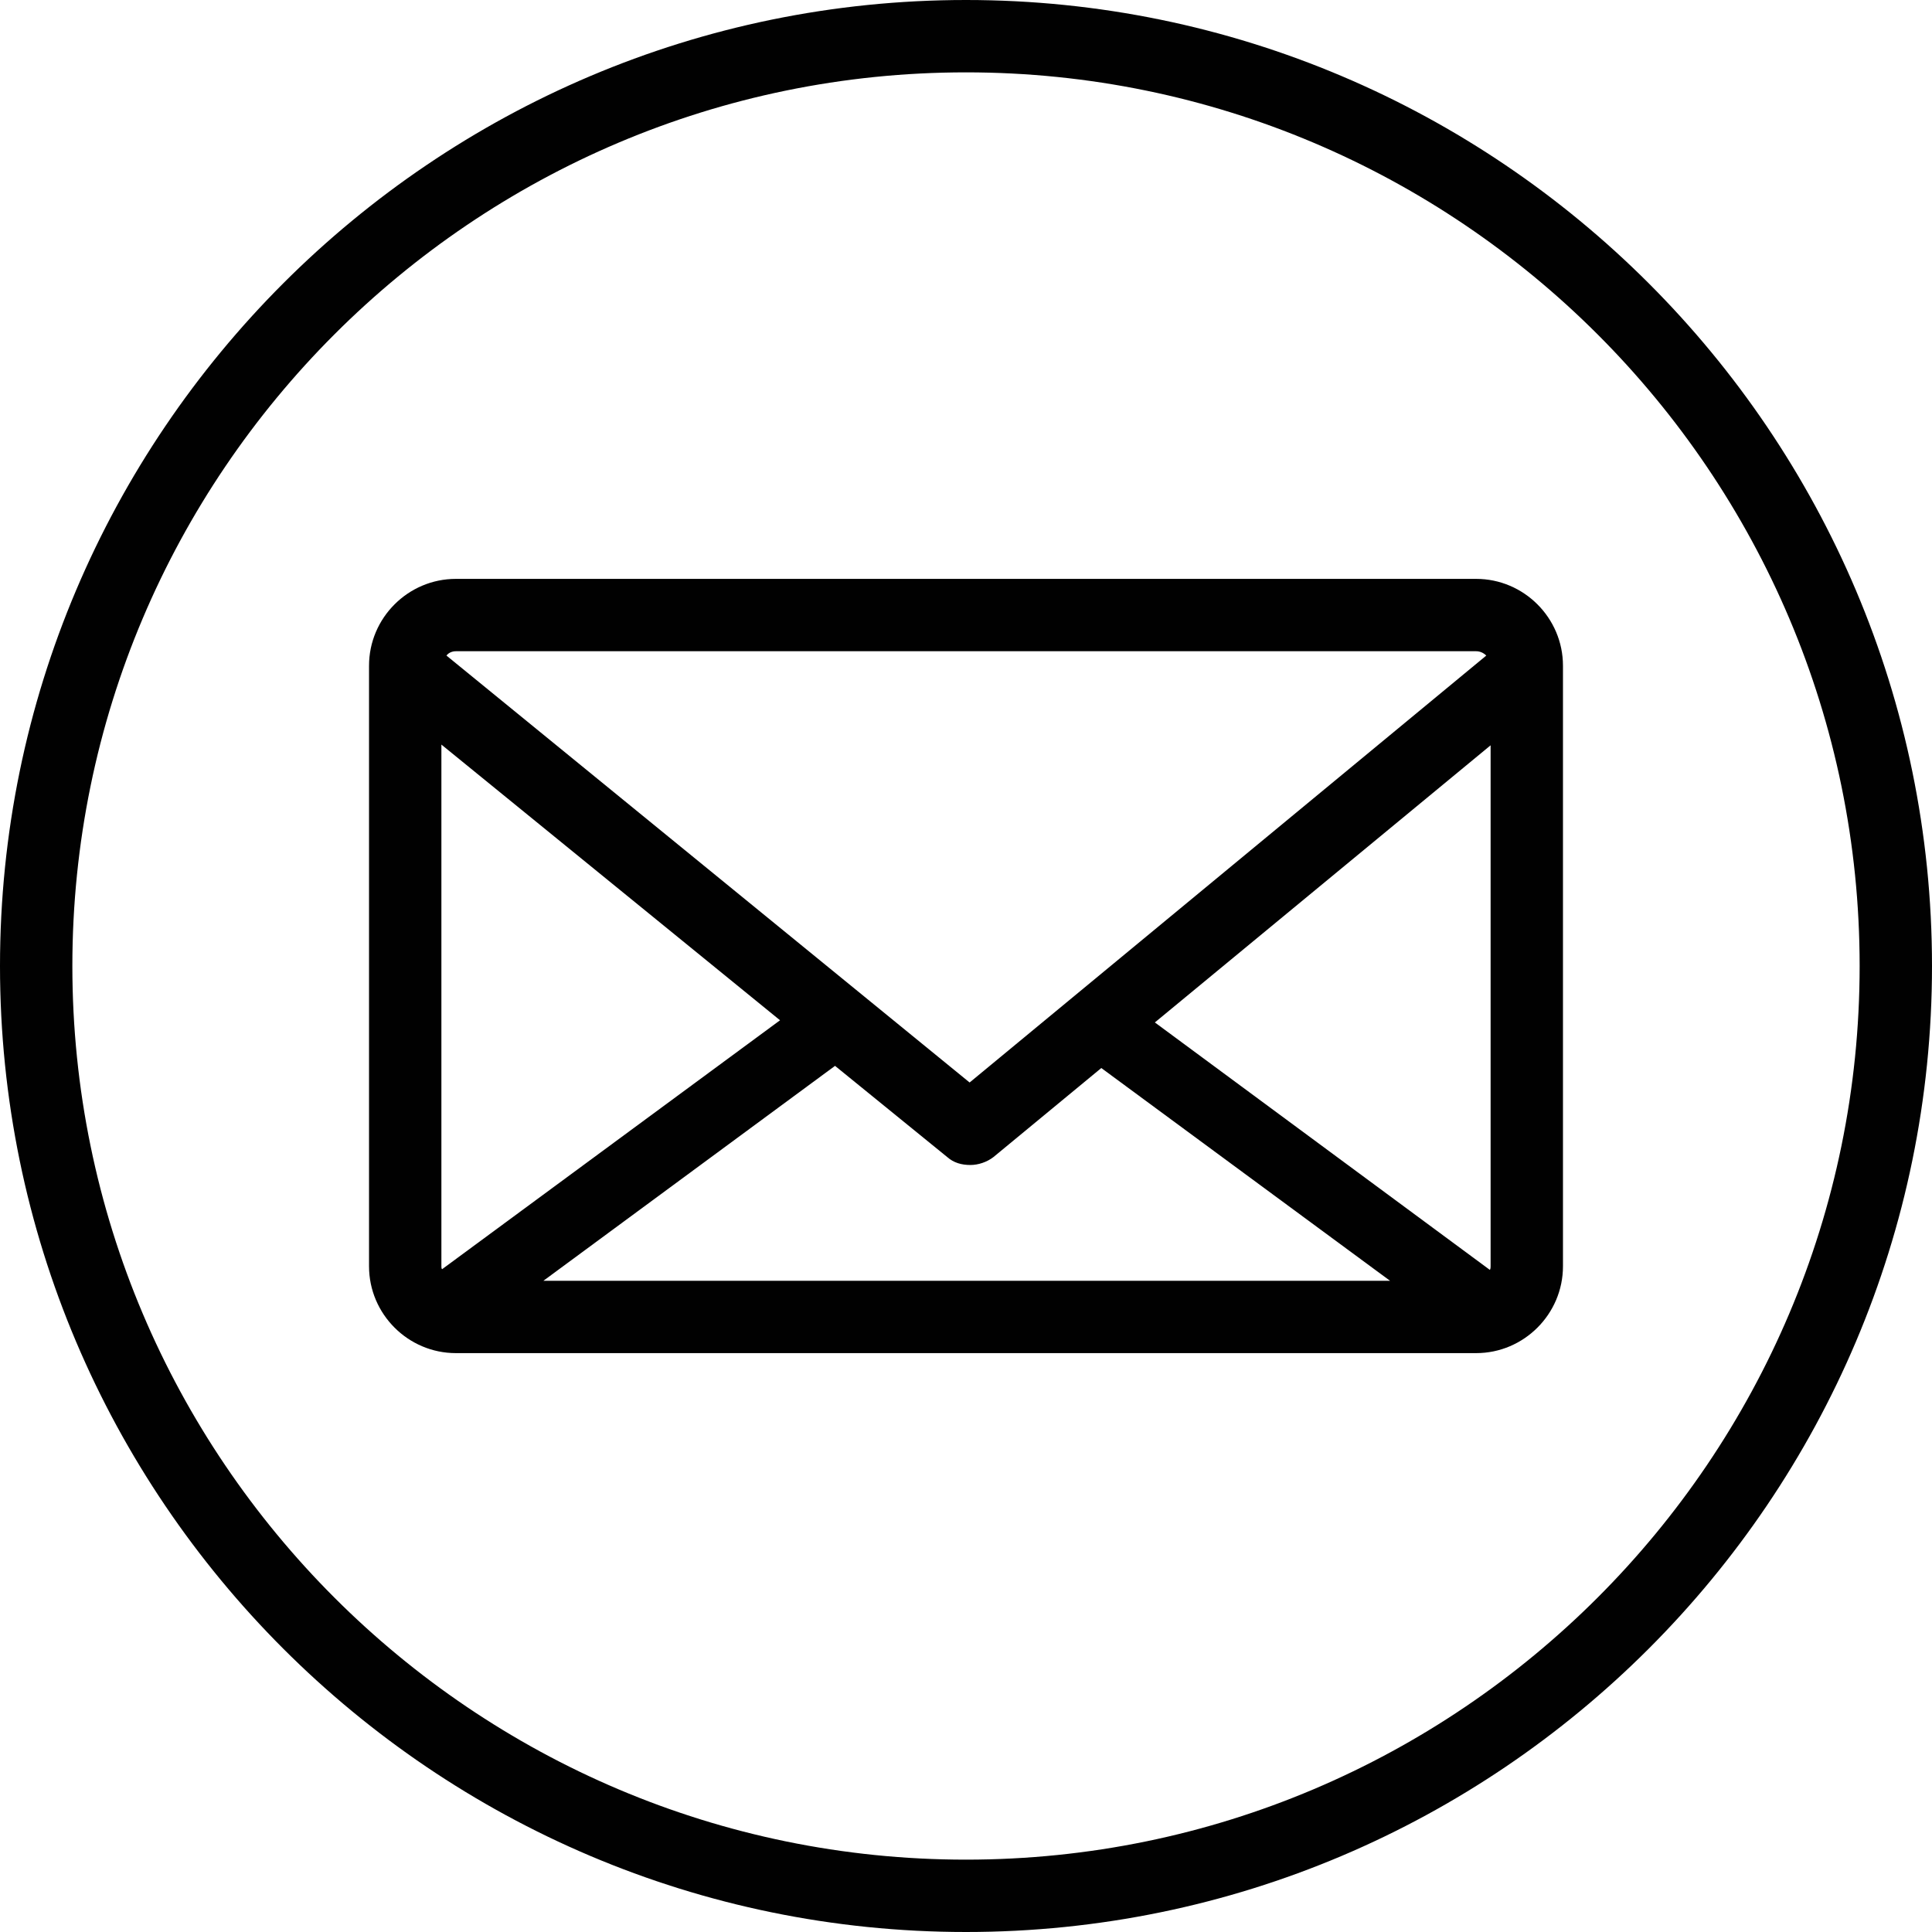
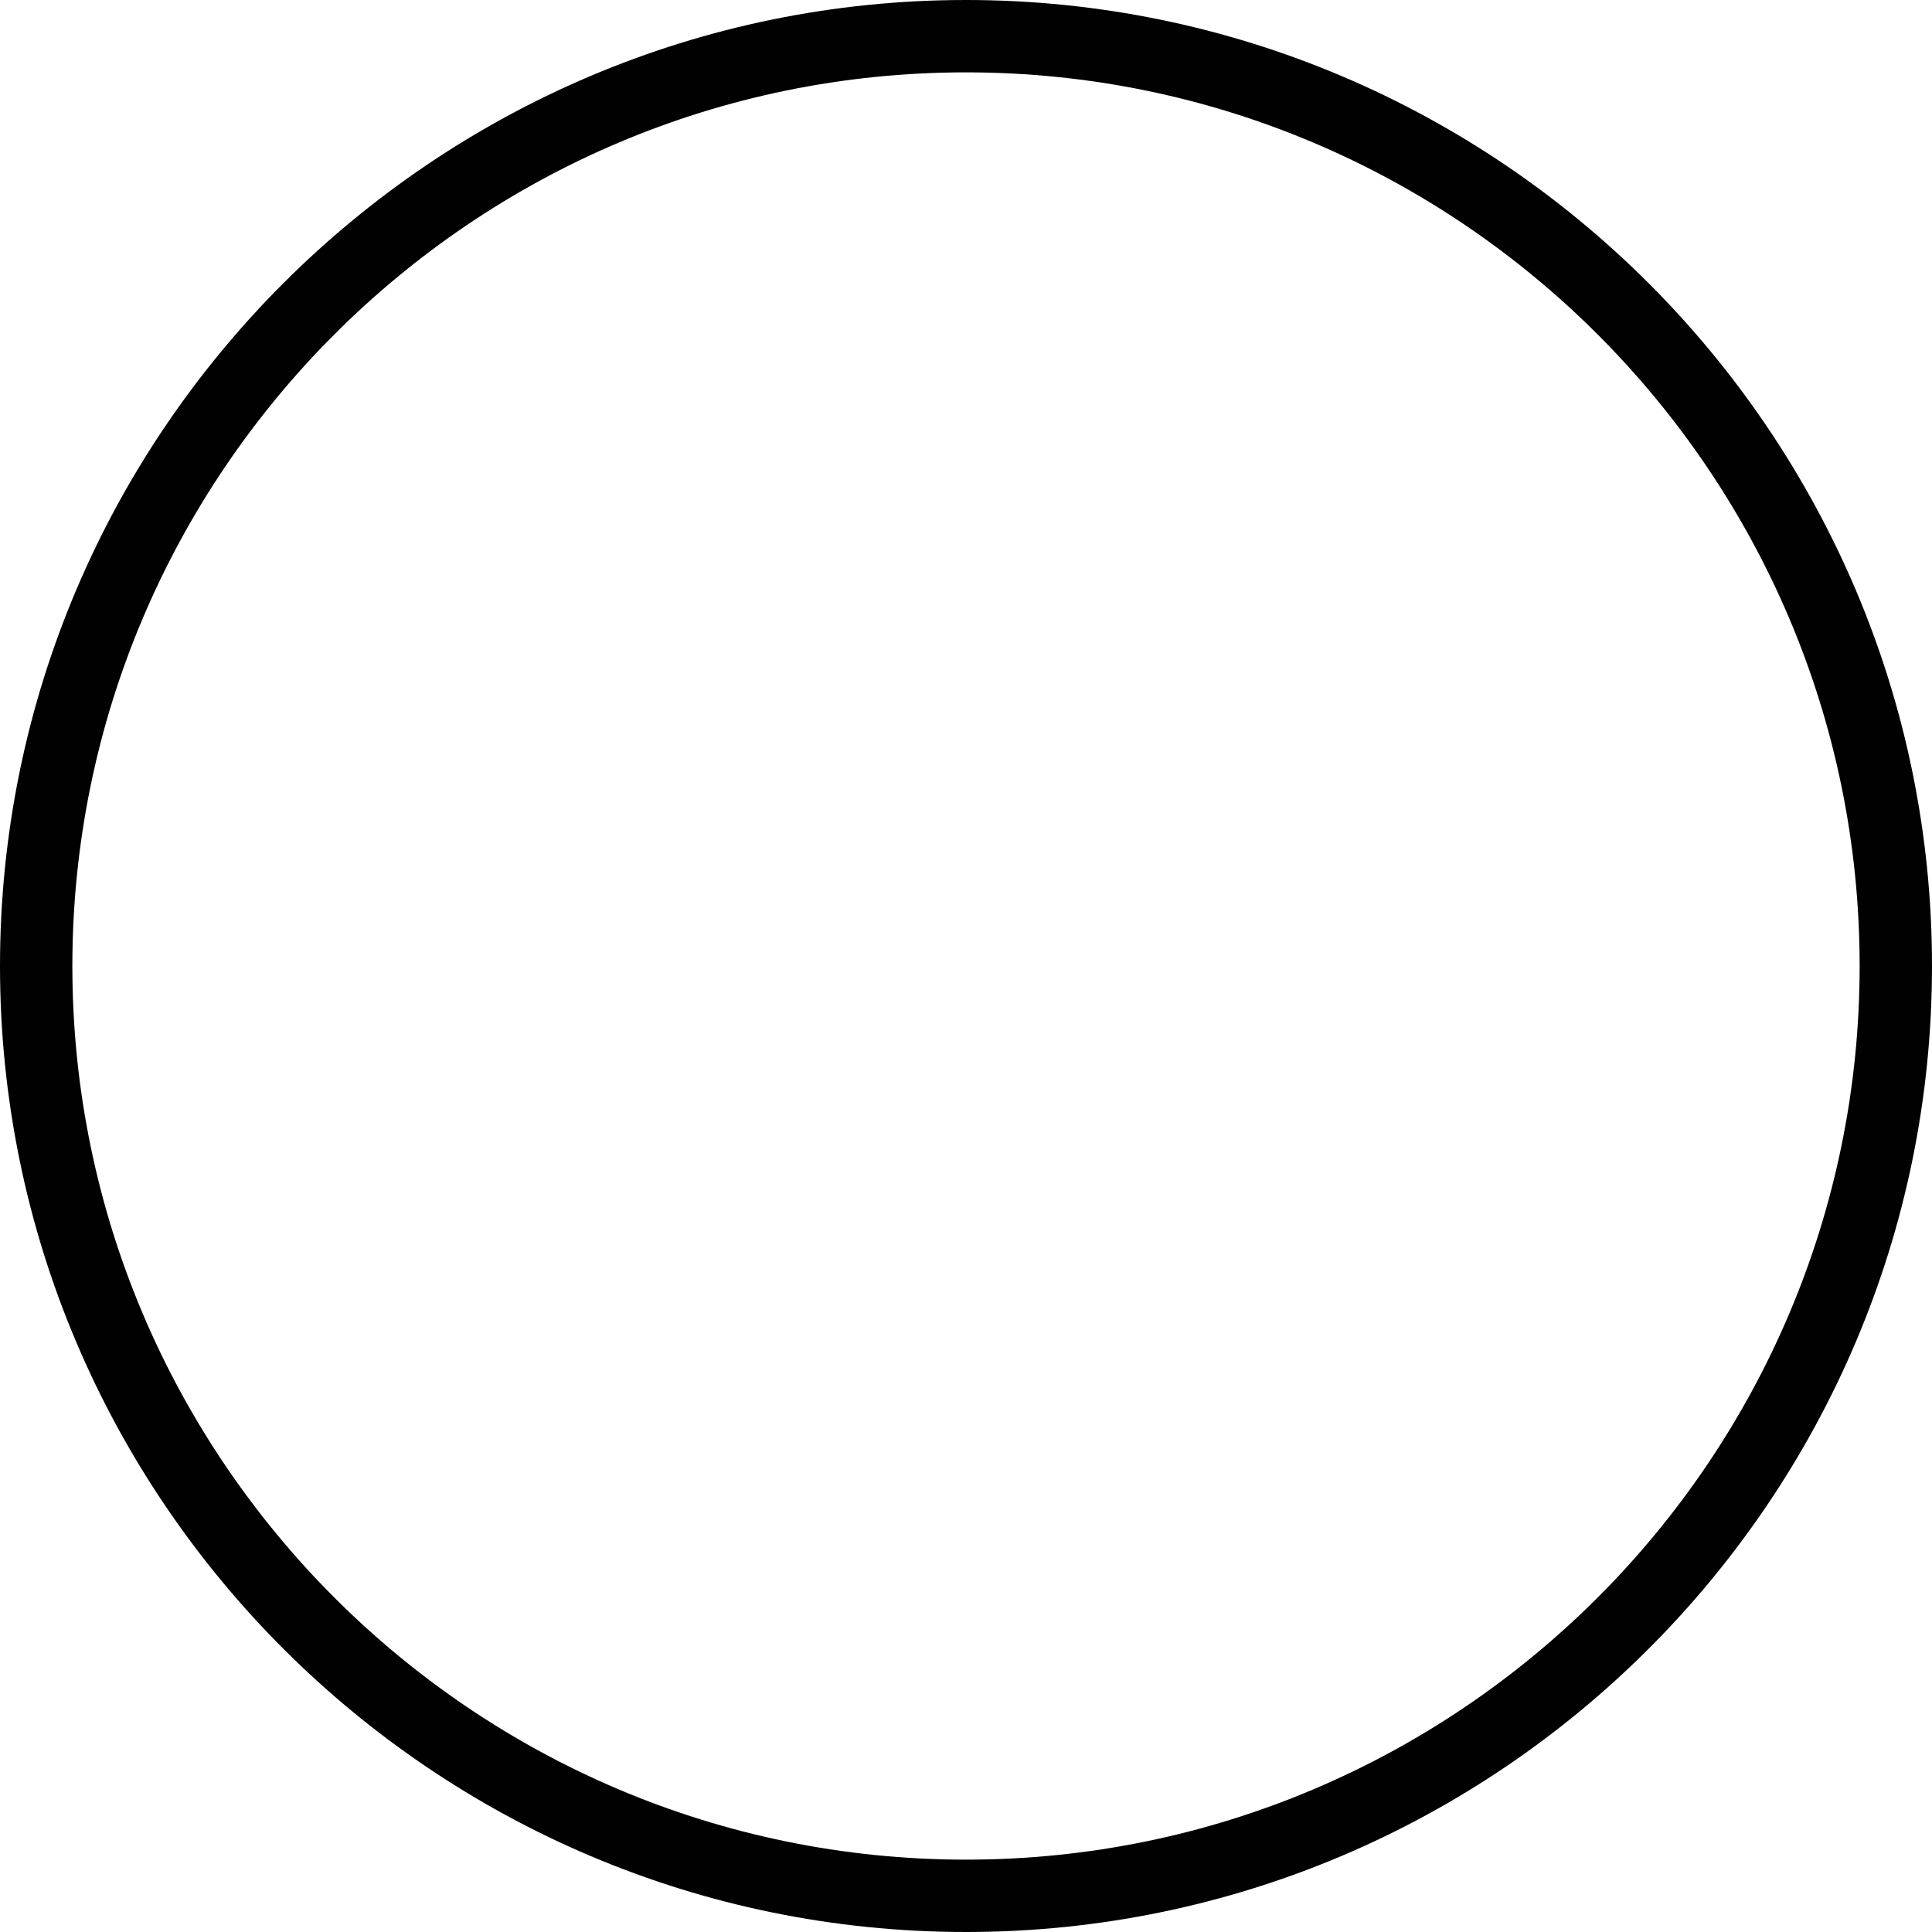
<svg xmlns="http://www.w3.org/2000/svg" version="1.1" id="Layer_1" x="0px" y="0px" viewBox="0 0 267 267" style="enable-background:new 0 0 267 267;" xml:space="preserve">
  <style type="text/css">
	.st0{fill:#010101;}
</style>
  <path class="st0" d="M133.5,267C59.9,267,0,207.1,0,133.5S59.9,0,133.5,0S267,59.9,267,133.5S207.1,267,133.5,267z M133.5,10  C65.4,10,10,65.4,10,133.5C10,201.6,65.4,257,133.5,257S257,201.6,257,133.5C257,65.4,201.6,10,133.5,10z" />
-   <path class="st0" d="M204,80H63c-6.6,0-12,5.4-12,12v83c0,6.6,5.4,12,12,12h141c6.6,0,12-5.4,12-12V92C216,85.4,210.6,80,204,80z   M205.9,175.5l-46.3-34.2L206,103v72C206,175.2,206,175.3,205.9,175.5z M61,175v-72.1l46.8,38.1l-46.7,34.4  C61,175.3,61,175.2,61,175z M115.4,147.3l15.5,12.6c0.9,0.8,2,1.1,3.2,1.1c1.1,0,2.3-0.4,3.2-1.1l14.9-12.3l39.9,29.4H75.1  L115.4,147.3z M204,90c0.5,0,1,0.2,1.4,0.6l-71.4,59l-72.3-59C62,90.2,62.5,90,63,90H204z" />
</svg>